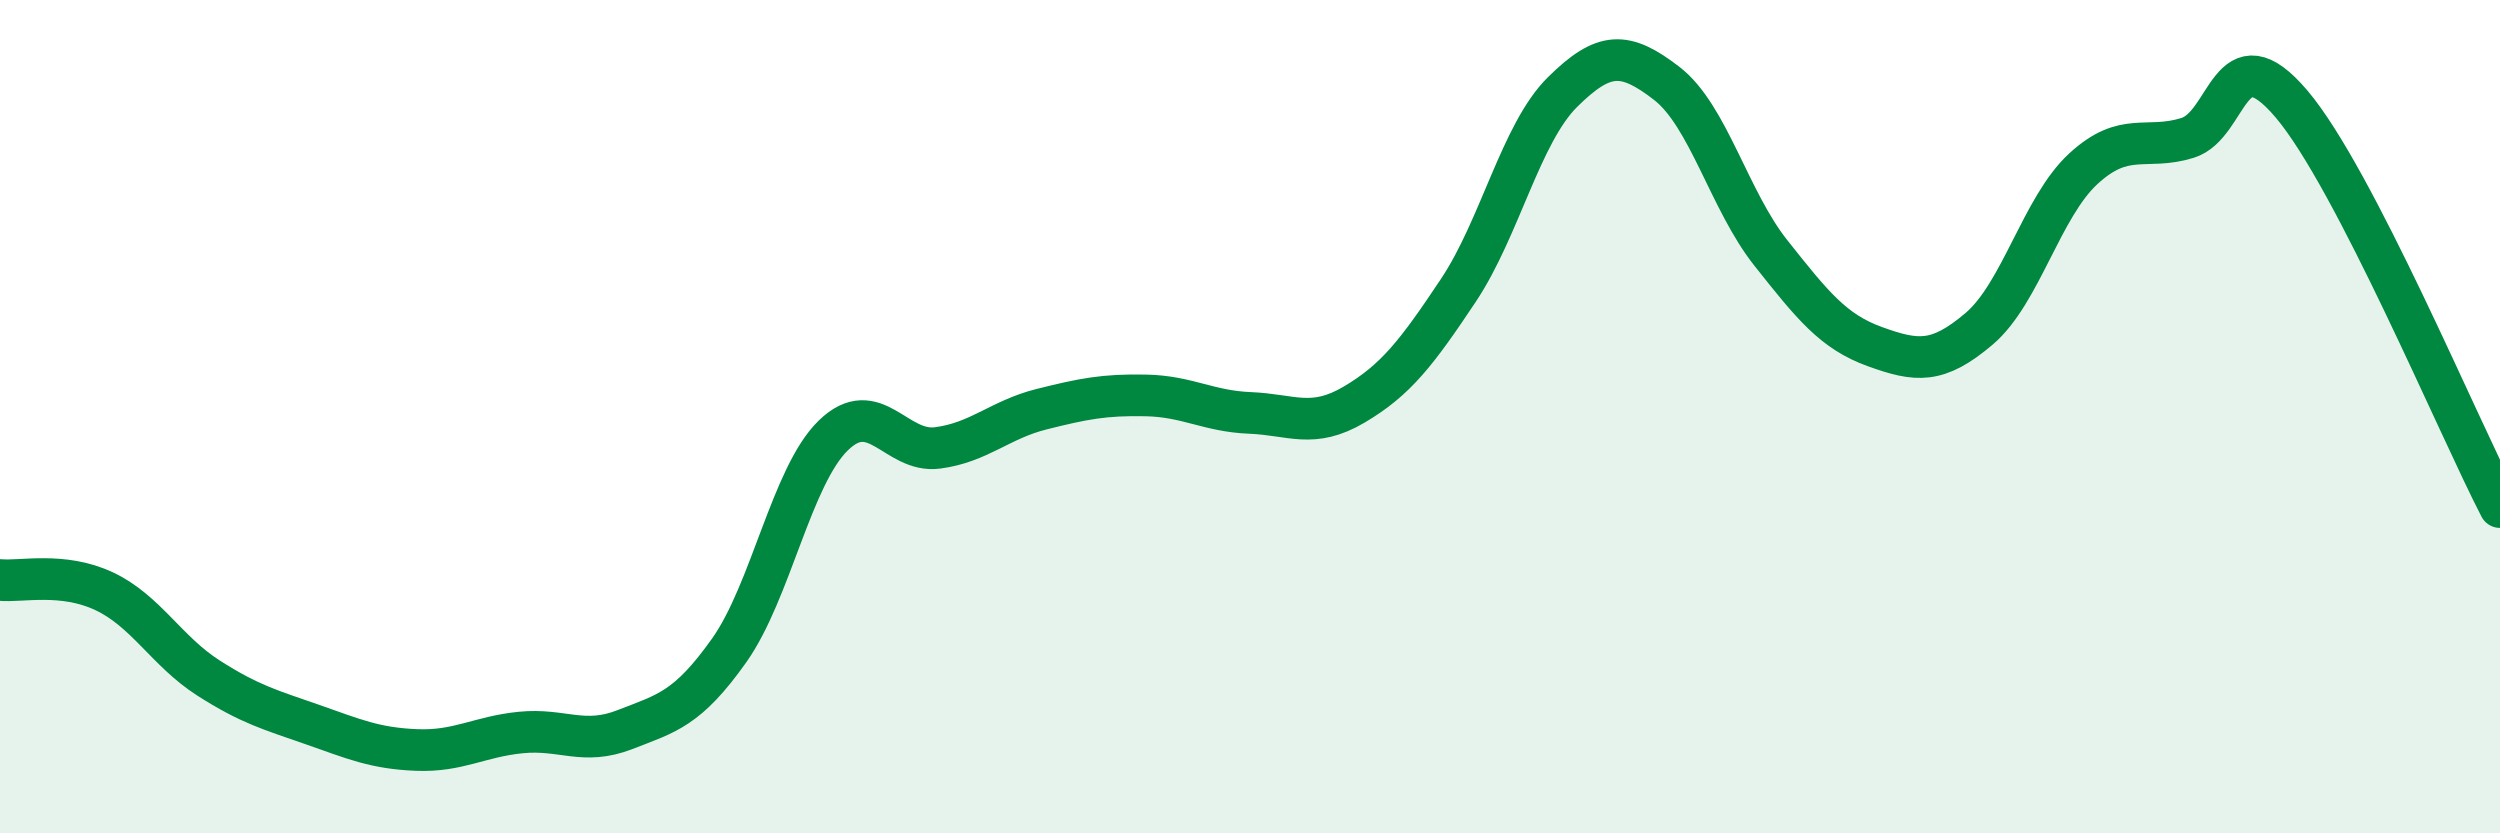
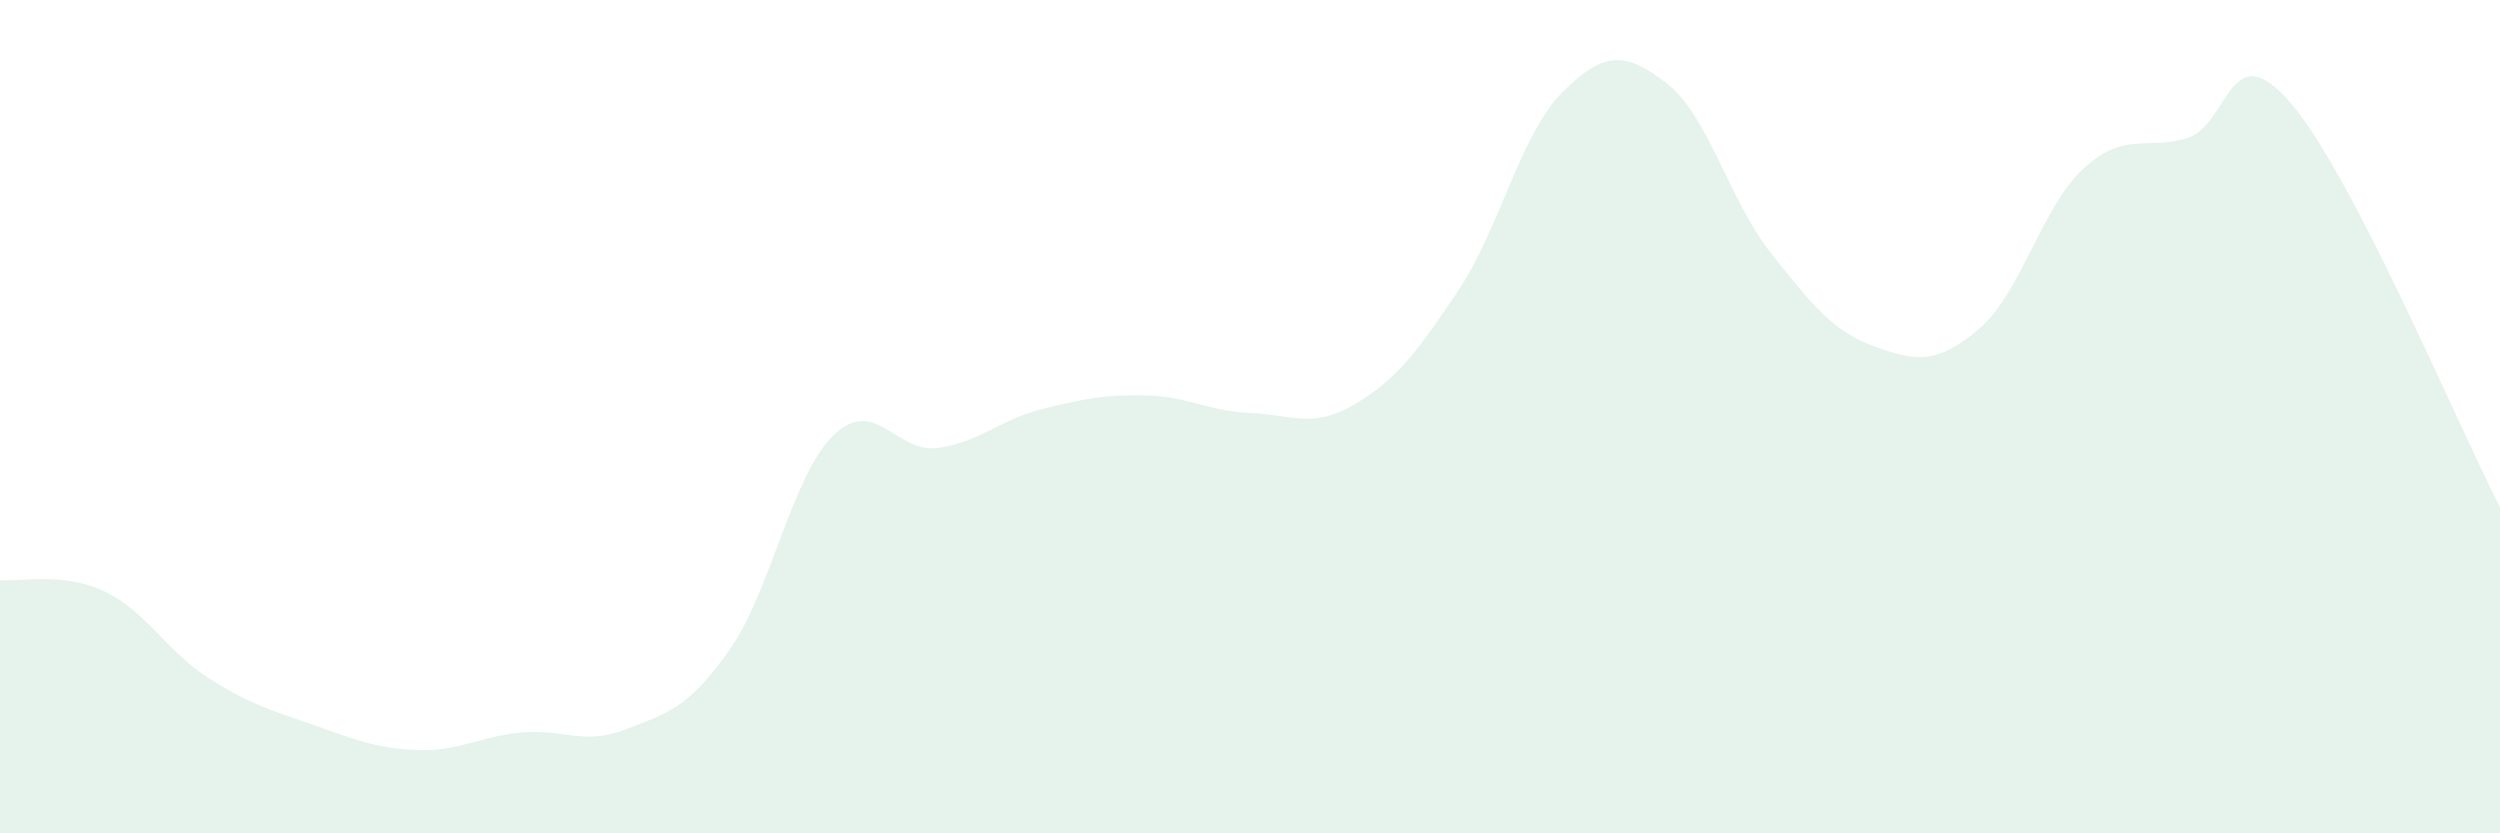
<svg xmlns="http://www.w3.org/2000/svg" width="60" height="20" viewBox="0 0 60 20">
  <path d="M 0,13.92 C 0.5,13.97 1.5,13.72 2.5,14.19 C 3.5,14.66 4,15.63 5,16.27 C 6,16.91 6.5,17.04 7.5,17.39 C 8.5,17.74 9,17.96 10,18 C 11,18.04 11.5,17.68 12.5,17.58 C 13.5,17.48 14,17.9 15,17.51 C 16,17.12 16.5,17.02 17.5,15.61 C 18.5,14.2 19,11.42 20,10.45 C 21,9.48 21.5,10.88 22.5,10.75 C 23.5,10.62 24,10.07 25,9.82 C 26,9.57 26.5,9.47 27.5,9.49 C 28.5,9.51 29,9.87 30,9.91 C 31,9.95 31.5,10.3 32.5,9.71 C 33.5,9.12 34,8.47 35,6.97 C 36,5.47 36.5,3.2 37.5,2.21 C 38.5,1.22 39,1.23 40,2 C 41,2.77 41.5,4.81 42.5,6.07 C 43.5,7.33 44,7.96 45,8.32 C 46,8.68 46.5,8.74 47.5,7.89 C 48.5,7.04 49,4.97 50,4.05 C 51,3.13 51.5,3.62 52.5,3.31 C 53.5,3 53.5,0.73 55,2.5 C 56.5,4.27 59,10.24 60,12.17L60 20L0 20Z" fill="#008740" opacity="0.1" stroke-linecap="round" stroke-linejoin="round" />
-   <path d="M 0,13.92 C 0.5,13.97 1.5,13.72 2.5,14.19 C 3.5,14.66 4,15.63 5,16.27 C 6,16.91 6.5,17.04 7.5,17.39 C 8.5,17.74 9,17.96 10,18 C 11,18.04 11.5,17.68 12.5,17.58 C 13.5,17.48 14,17.9 15,17.51 C 16,17.12 16.5,17.02 17.5,15.61 C 18.5,14.2 19,11.42 20,10.45 C 21,9.48 21.5,10.88 22.5,10.75 C 23.5,10.62 24,10.07 25,9.82 C 26,9.57 26.5,9.47 27.5,9.49 C 28.5,9.51 29,9.87 30,9.91 C 31,9.95 31.5,10.3 32.5,9.71 C 33.5,9.12 34,8.47 35,6.97 C 36,5.47 36.5,3.2 37.5,2.21 C 38.5,1.22 39,1.23 40,2 C 41,2.77 41.5,4.81 42.5,6.07 C 43.5,7.33 44,7.96 45,8.32 C 46,8.68 46.5,8.74 47.5,7.89 C 48.5,7.04 49,4.97 50,4.05 C 51,3.13 51.5,3.62 52.5,3.31 C 53.5,3 53.5,0.73 55,2.5 C 56.5,4.27 59,10.24 60,12.17" stroke="#008740" stroke-width="1" fill="none" stroke-linecap="round" stroke-linejoin="round" />
</svg>